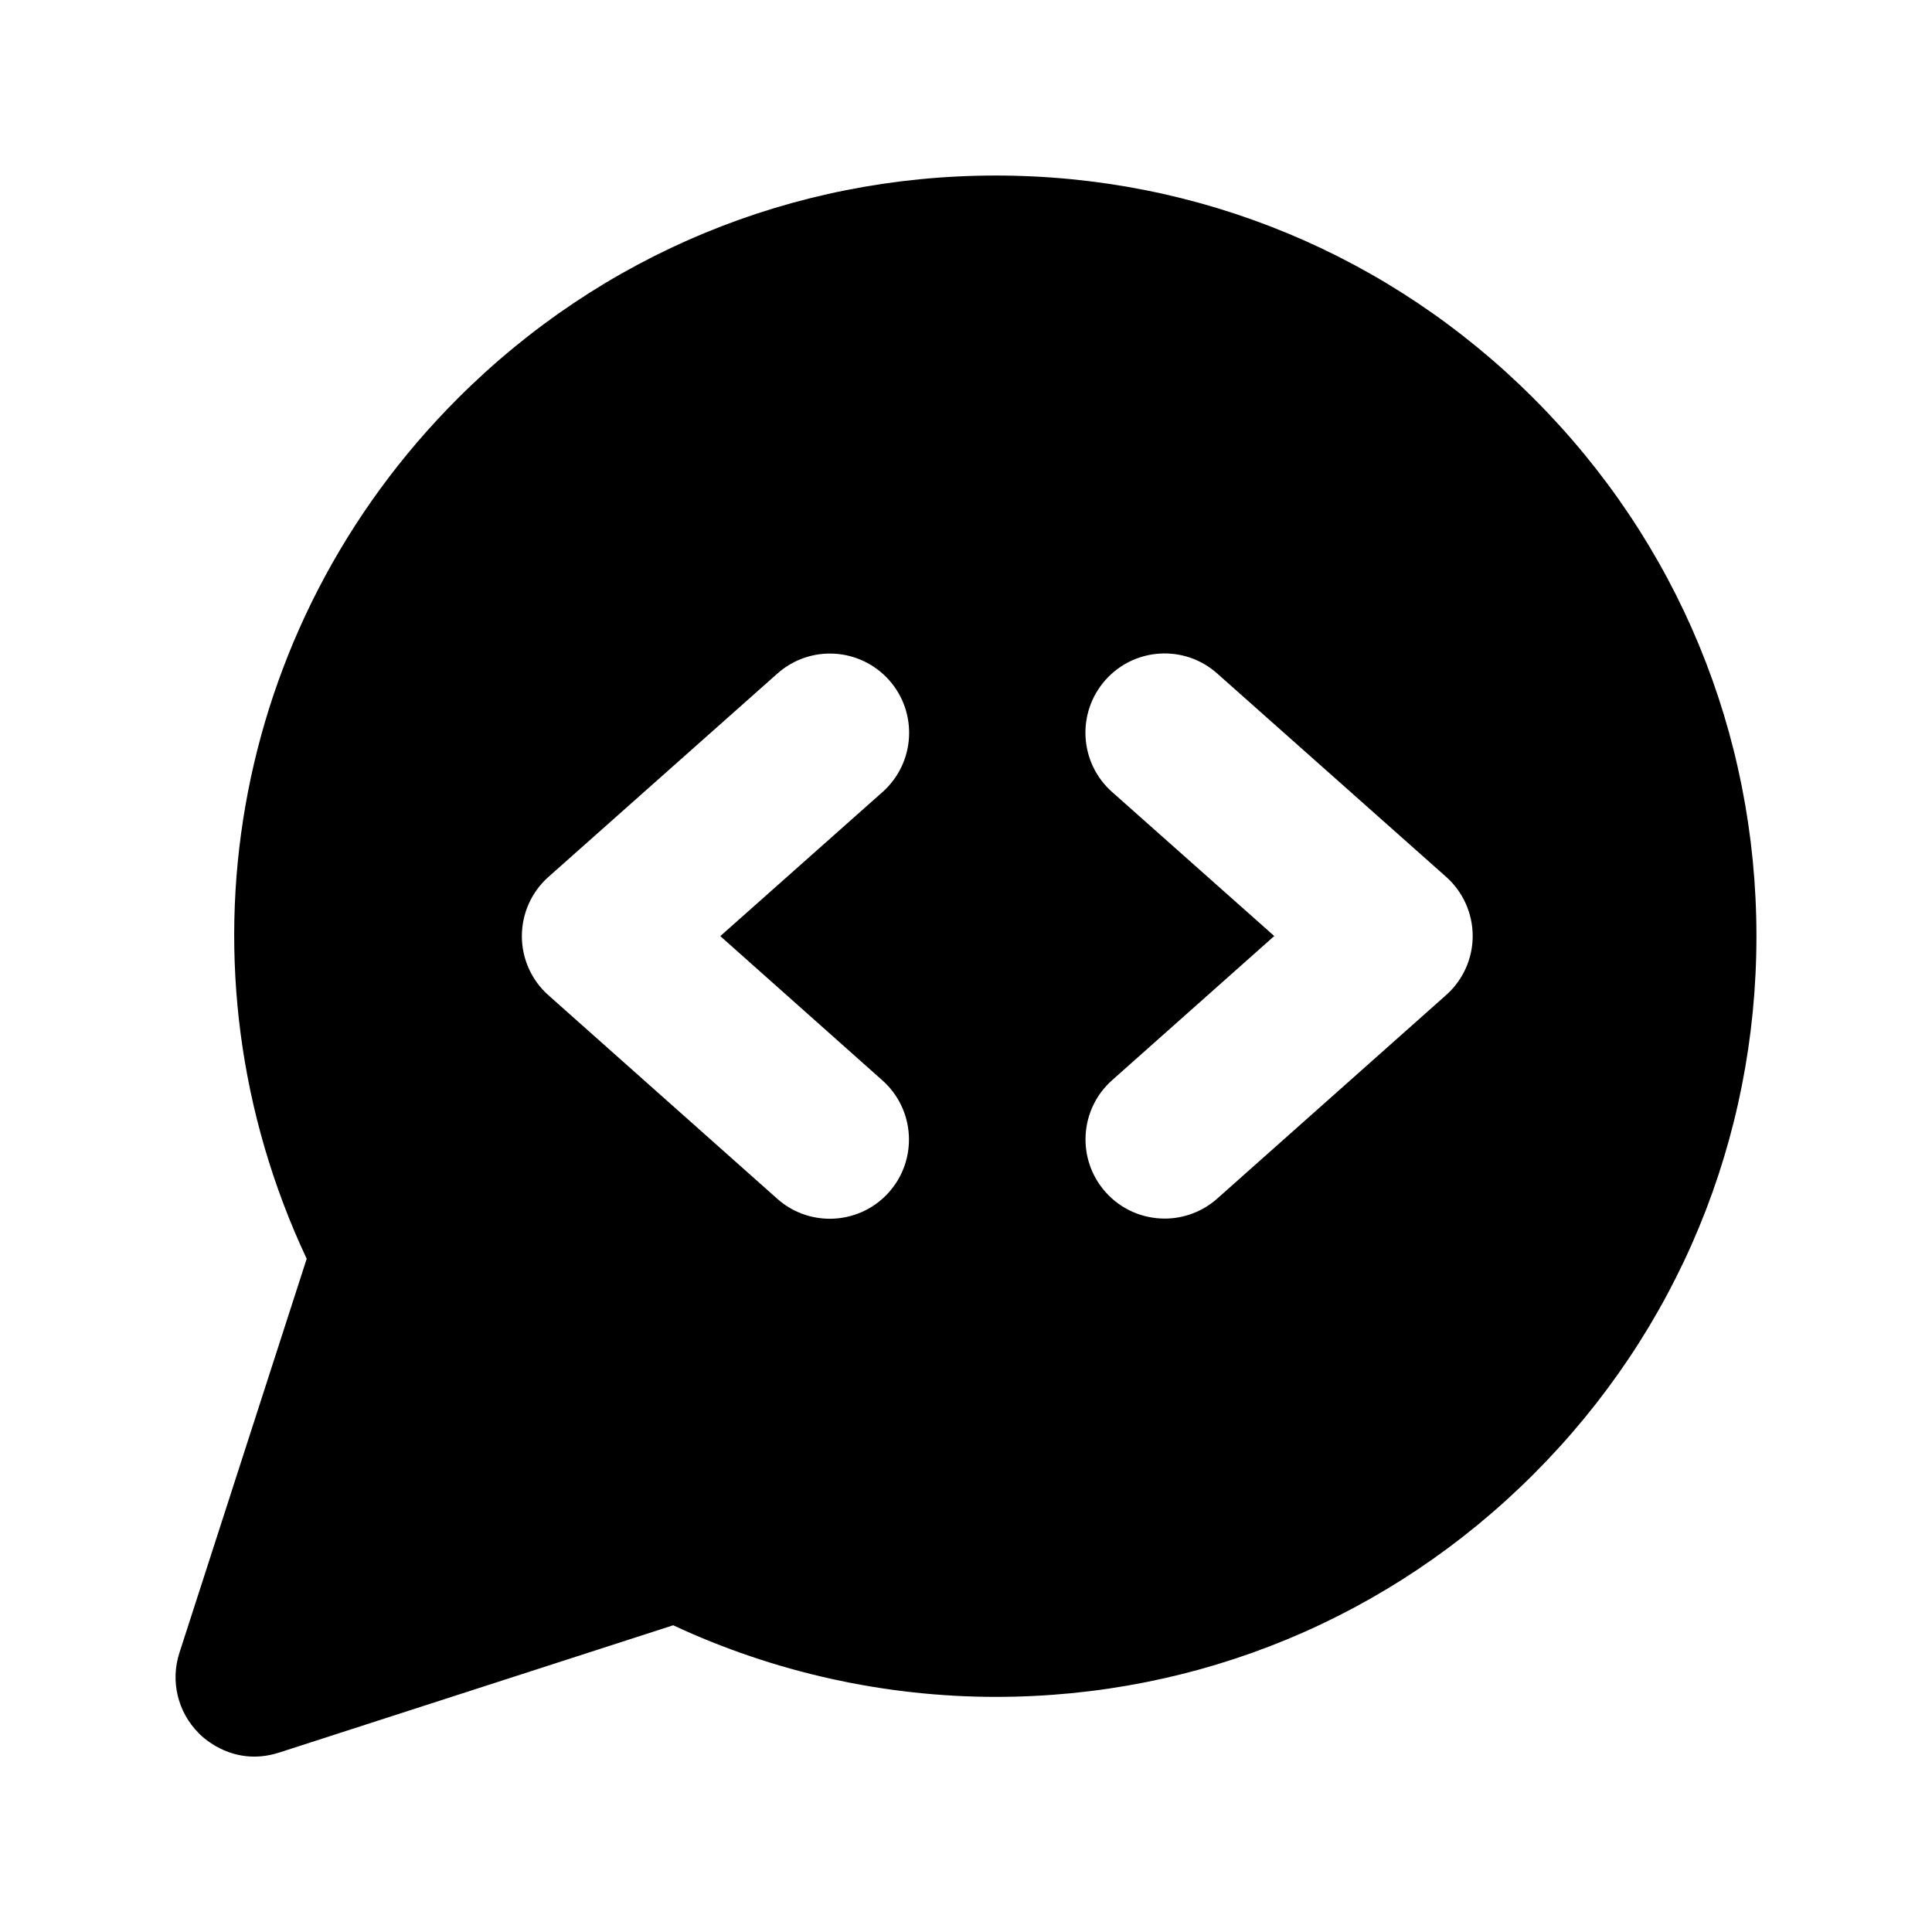
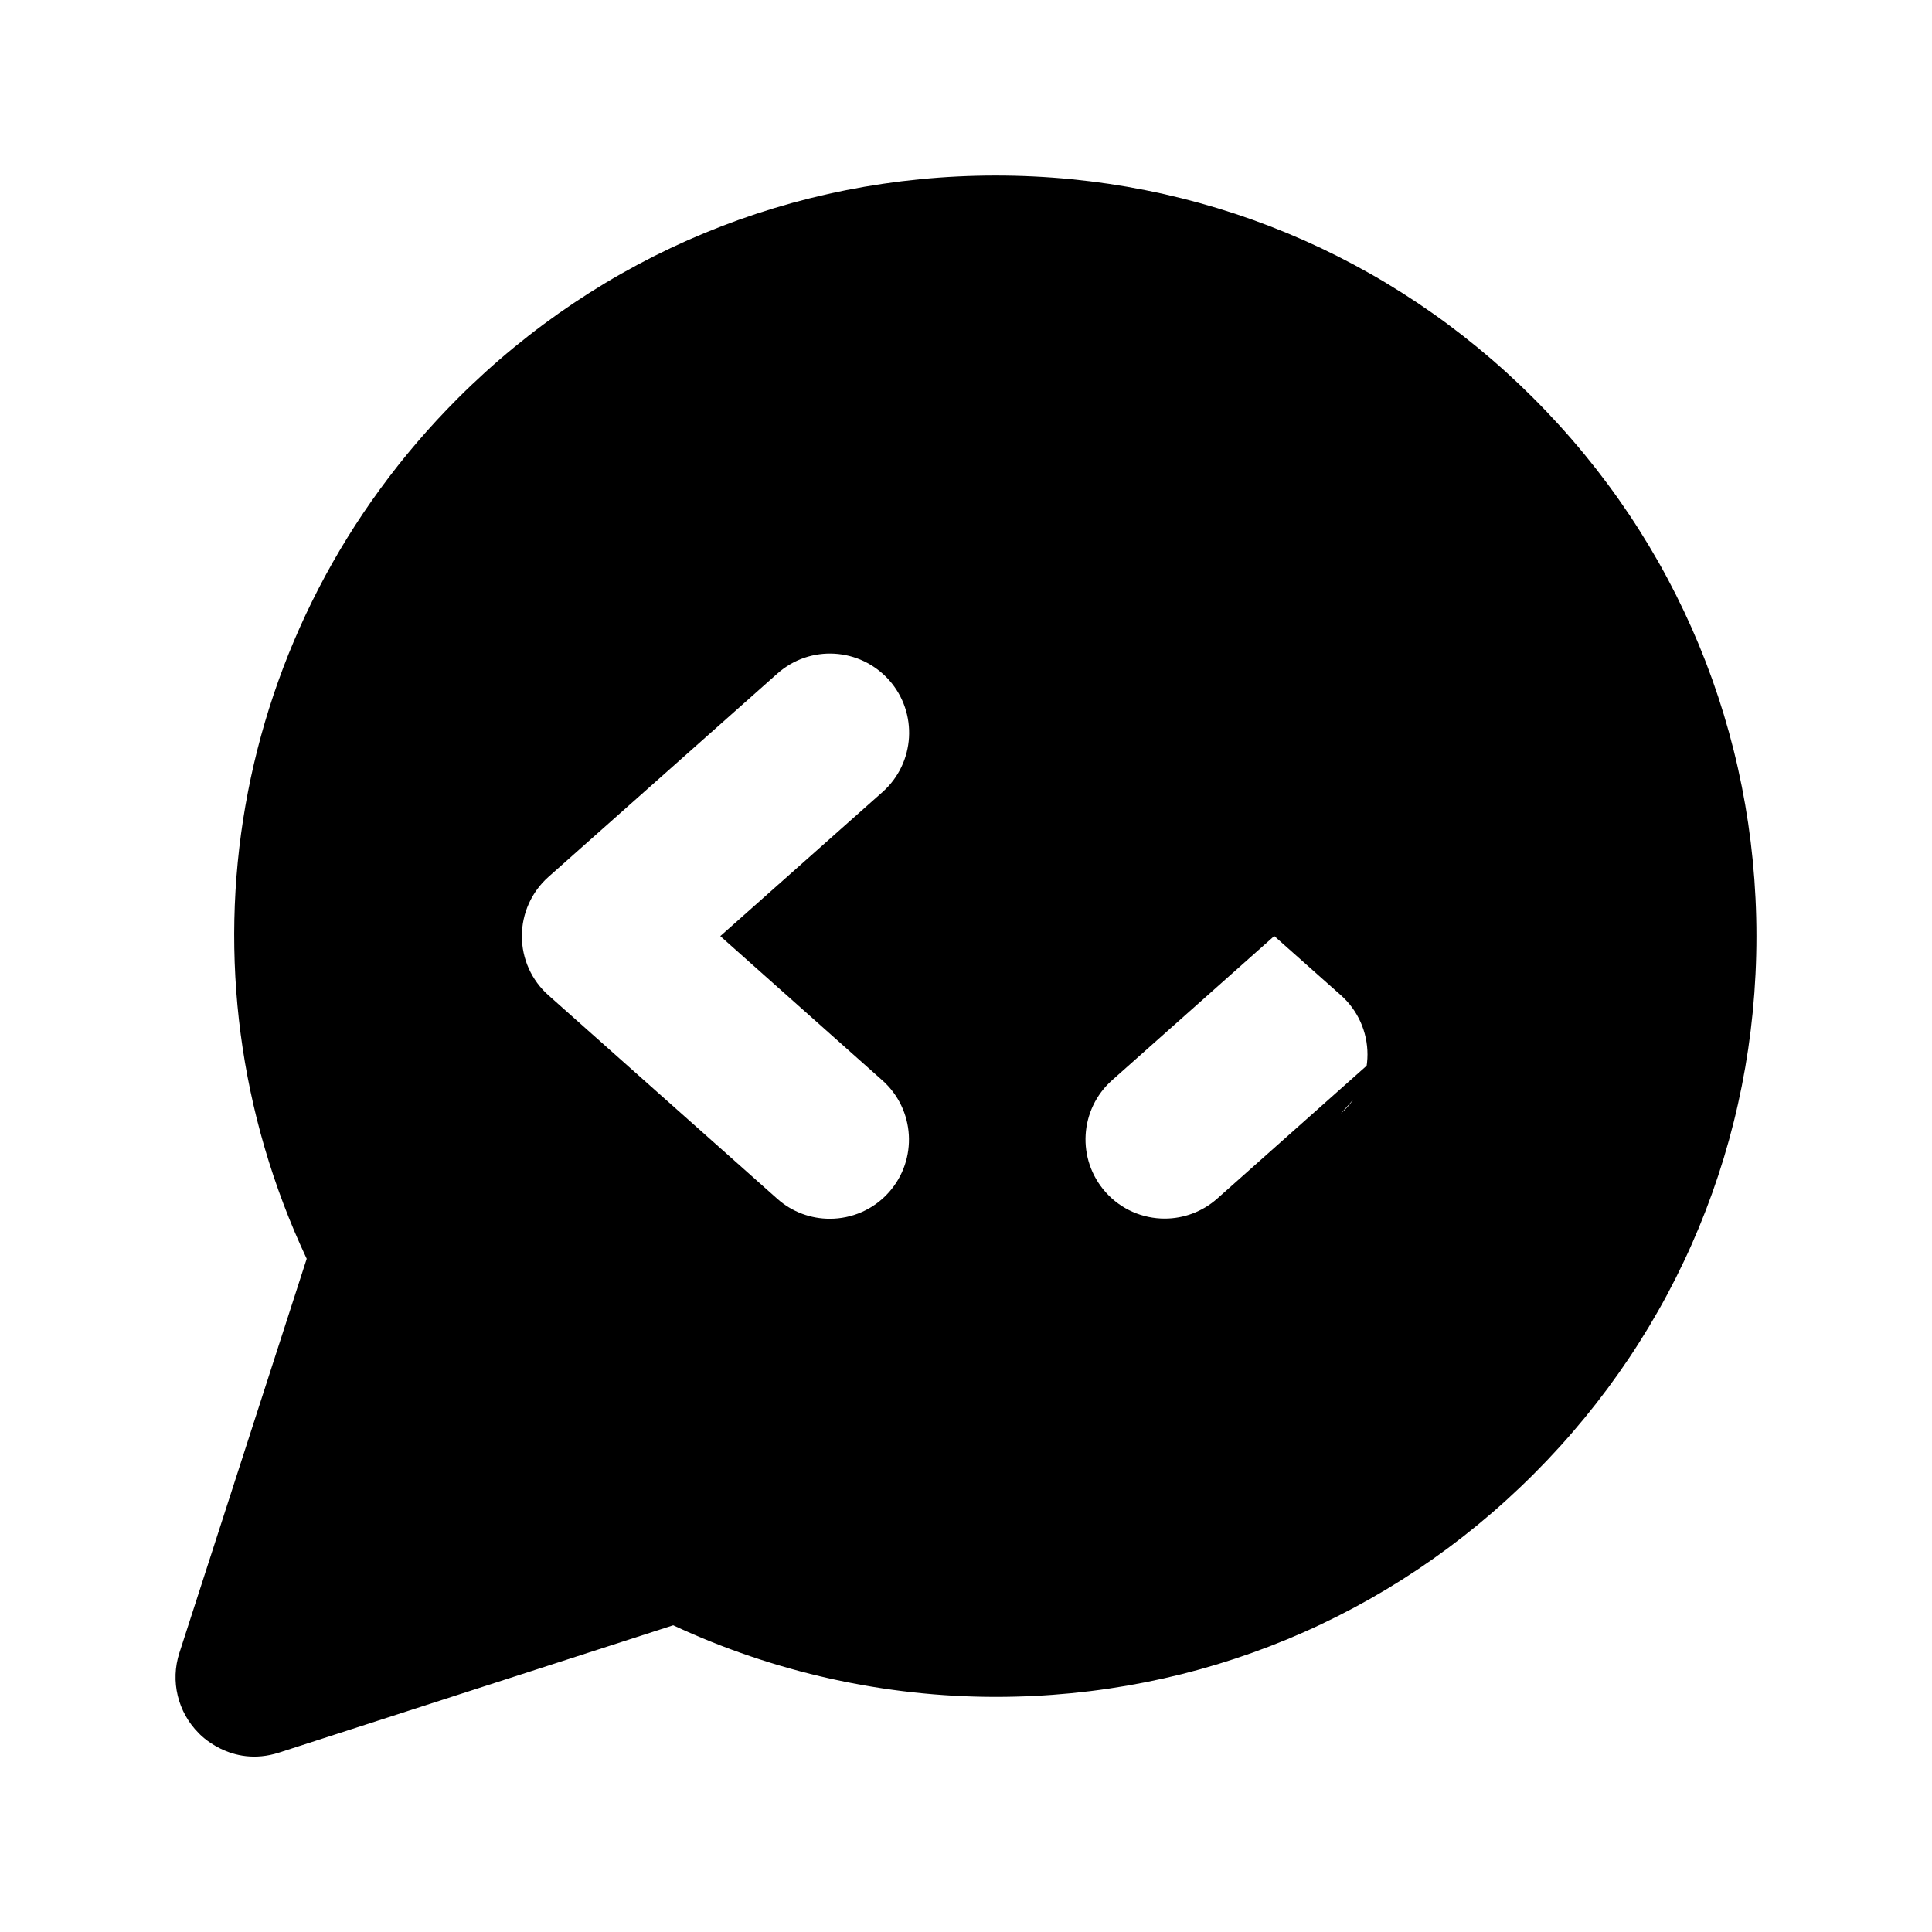
<svg xmlns="http://www.w3.org/2000/svg" fill="#000000" width="800px" height="800px" version="1.1" viewBox="144 144 512 512">
-   <path d="m550.43 249.57c-38.078-38.078-88.691-59.051-142.54-59.051s-104.48 20.973-142.56 59.051c-60.582 60.582-76.156 151.16-40.051 228.02l-33.734 104.43c-2.434 7.496-0.441 15.723 5.121 21.285 0 0 8.418 9.301 21.309 5.144l104.43-33.734c26.617 12.426 55.984 18.977 85.5 18.977 53.844 0 104.48-20.973 142.52-59.031 38.102-38.078 59.051-88.711 59.051-142.56 0-53.84-20.949-104.45-59.051-142.53zm-172.59 180.74c8.668 7.703 9.445 20.973 1.742 29.641-4.137 4.66-9.91 7.031-15.68 7.031-4.953 0-9.949-1.742-13.938-5.312l-60.609-53.906c-4.492-3.969-7.055-9.676-7.055-15.68 0-6.004 2.562-11.715 7.055-15.703l60.645-53.867c8.648-7.703 21.895-6.949 29.641 1.742 7.684 8.668 6.906 21.938-1.762 29.641l-42.992 38.184zm149.38-22.59-60.625 53.906c-3.988 3.547-8.984 5.312-13.938 5.312-5.773 0-11.547-2.371-15.68-7.031-7.703-8.668-6.926-21.938 1.742-29.641l42.973-38.207-42.992-38.184c-8.668-7.703-9.445-20.973-1.762-29.641 7.703-8.691 20.992-9.469 29.641-1.742l60.645 53.867c4.492 3.988 7.055 9.699 7.055 15.703-0.004 6-2.586 11.691-7.059 15.656z" />
+   <path d="m550.43 249.57c-38.078-38.078-88.691-59.051-142.54-59.051s-104.48 20.973-142.56 59.051c-60.582 60.582-76.156 151.16-40.051 228.02l-33.734 104.43c-2.434 7.496-0.441 15.723 5.121 21.285 0 0 8.418 9.301 21.309 5.144l104.43-33.734c26.617 12.426 55.984 18.977 85.5 18.977 53.844 0 104.48-20.973 142.52-59.031 38.102-38.078 59.051-88.711 59.051-142.56 0-53.84-20.949-104.45-59.051-142.53zm-172.59 180.74c8.668 7.703 9.445 20.973 1.742 29.641-4.137 4.66-9.91 7.031-15.68 7.031-4.953 0-9.949-1.742-13.938-5.312l-60.609-53.906c-4.492-3.969-7.055-9.676-7.055-15.68 0-6.004 2.562-11.715 7.055-15.703l60.645-53.867c8.648-7.703 21.895-6.949 29.641 1.742 7.684 8.668 6.906 21.938-1.762 29.641l-42.992 38.184zm149.38-22.59-60.625 53.906c-3.988 3.547-8.984 5.312-13.938 5.312-5.773 0-11.547-2.371-15.68-7.031-7.703-8.668-6.926-21.938 1.742-29.641l42.973-38.207-42.992-38.184l60.645 53.867c4.492 3.988 7.055 9.699 7.055 15.703-0.004 6-2.586 11.691-7.059 15.656z" />
</svg>